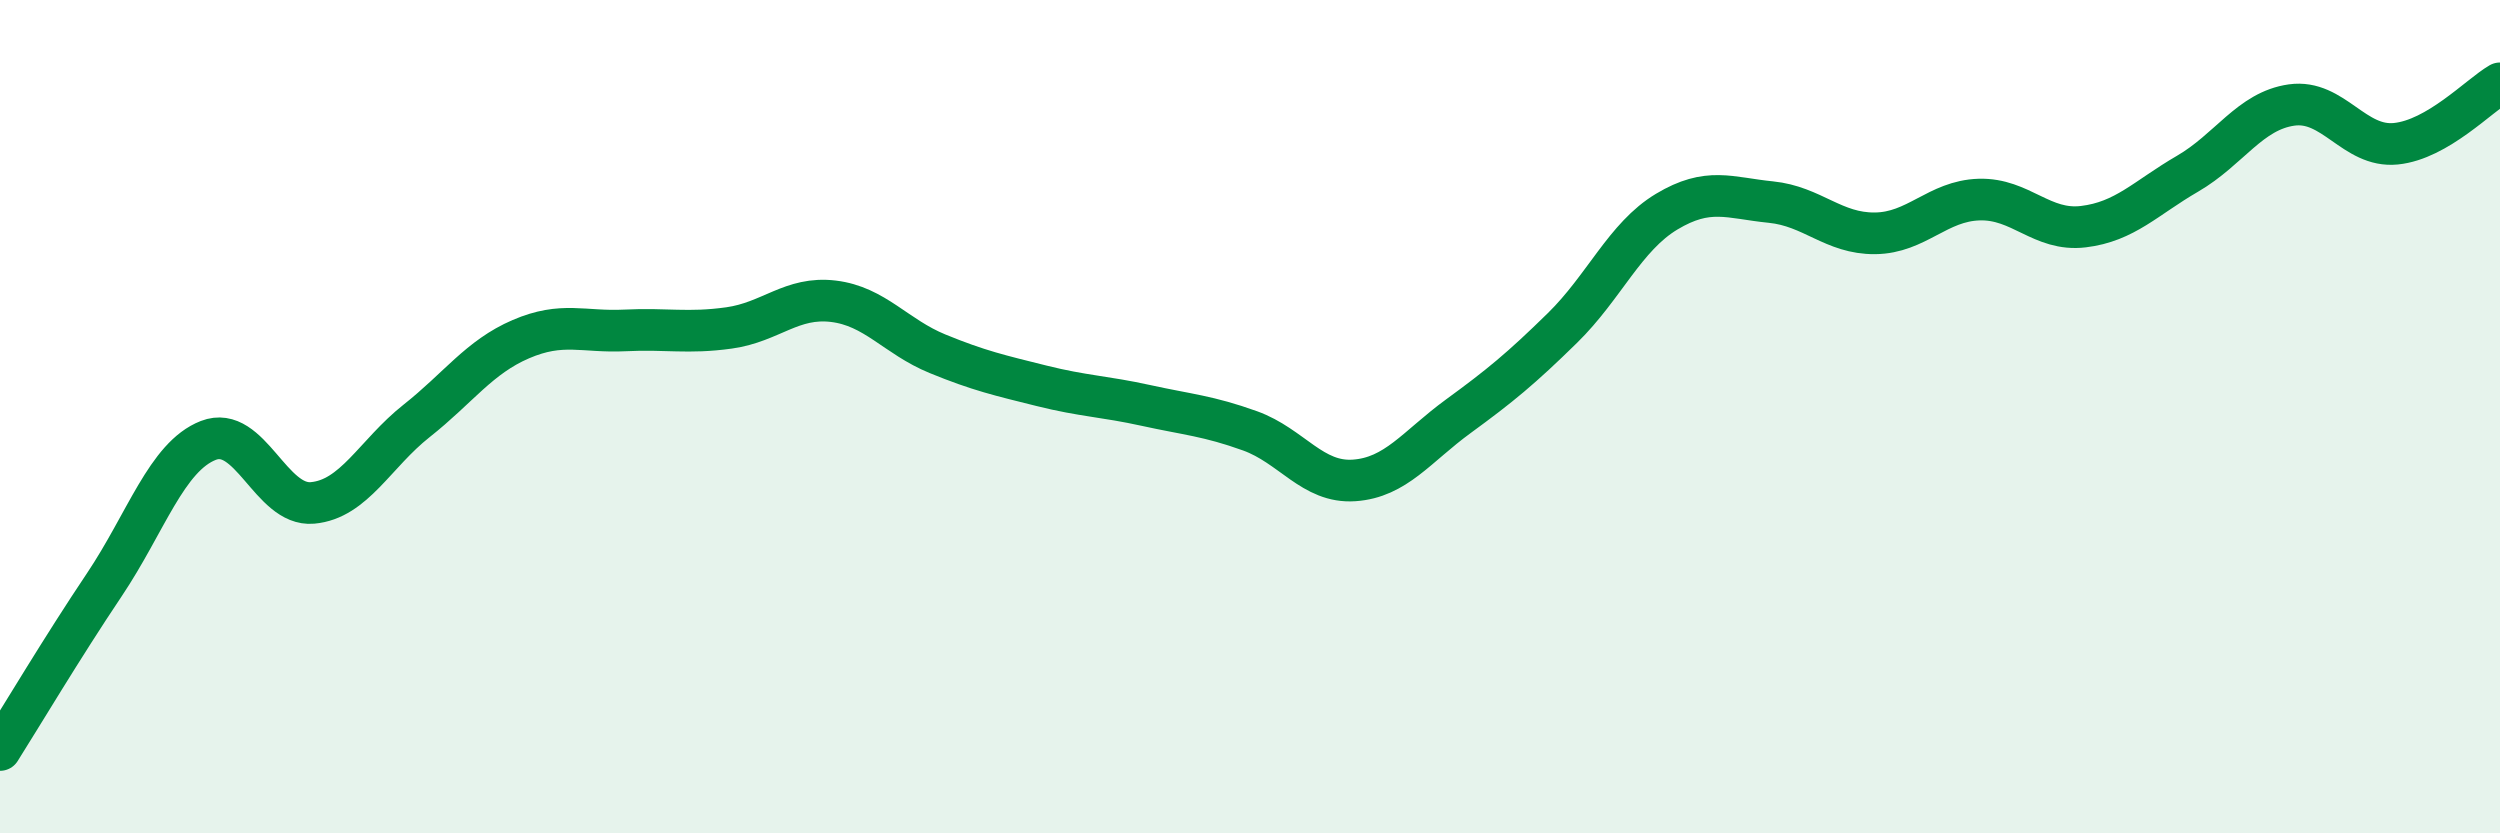
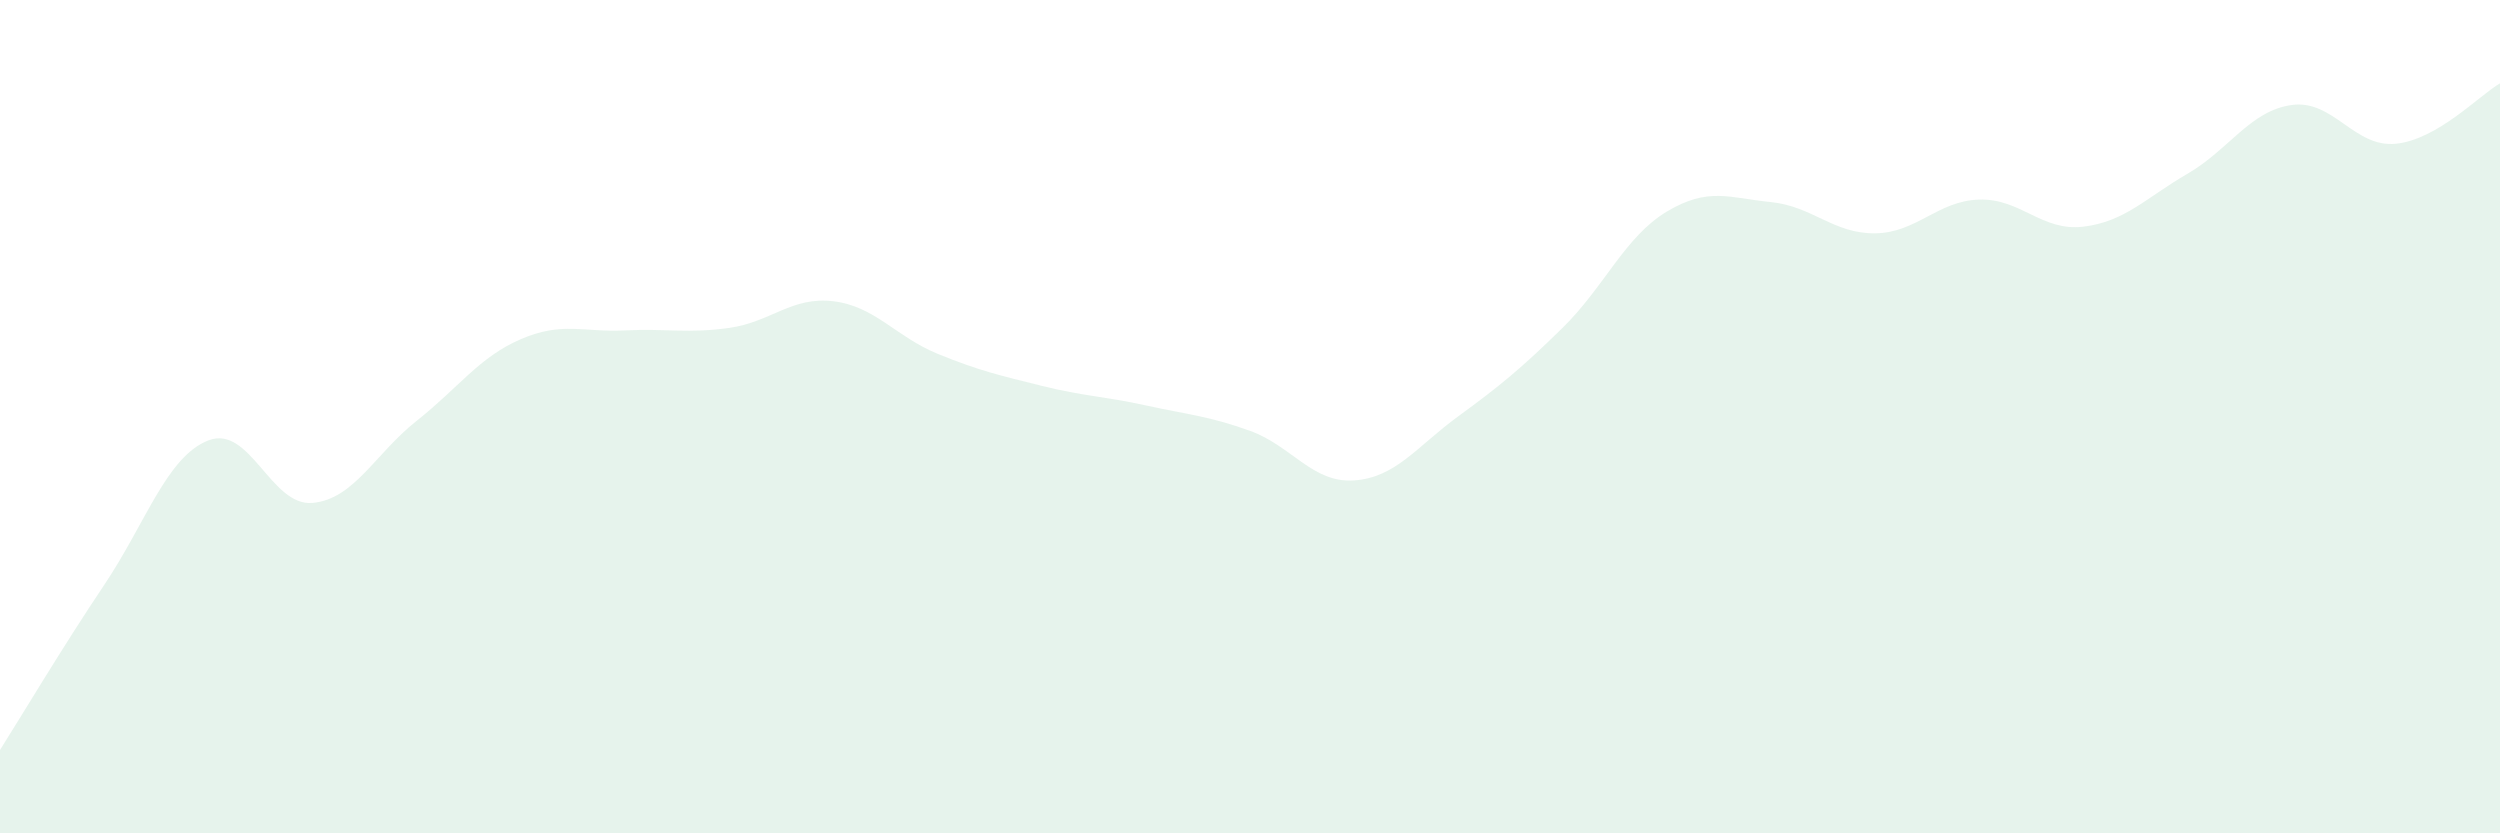
<svg xmlns="http://www.w3.org/2000/svg" width="60" height="20" viewBox="0 0 60 20">
  <path d="M 0,18 C 0.5,17.21 1.5,15.53 2.5,14.04 C 3.5,12.55 4,10.96 5,10.57 C 6,10.18 6.5,12.16 7.5,12.07 C 8.5,11.98 9,10.89 10,10.1 C 11,9.31 11.5,8.57 12.5,8.14 C 13.5,7.71 14,7.98 15,7.93 C 16,7.88 16.5,8.01 17.5,7.87 C 18.5,7.73 19,7.11 20,7.23 C 21,7.35 21.5,8.08 22.5,8.49 C 23.5,8.9 24,9.01 25,9.26 C 26,9.51 26.5,9.51 27.5,9.73 C 28.5,9.95 29,9.98 30,10.34 C 31,10.7 31.5,11.6 32.5,11.53 C 33.5,11.46 34,10.72 35,9.99 C 36,9.26 36.5,8.85 37.5,7.87 C 38.5,6.89 39,5.68 40,5.08 C 41,4.48 41.5,4.75 42.5,4.85 C 43.5,4.95 44,5.61 45,5.6 C 46,5.59 46.5,4.82 47.5,4.79 C 48.5,4.76 49,5.56 50,5.44 C 51,5.32 51.5,4.75 52.5,4.17 C 53.5,3.59 54,2.66 55,2.52 C 56,2.38 56.5,3.55 57.5,3.45 C 58.5,3.35 59.5,2.29 60,2L60 20L0 20Z" fill="#008740" opacity="0.1" stroke-linecap="round" stroke-linejoin="round" />
-   <path d="M 0,18 C 0.5,17.21 1.5,15.53 2.5,14.04 C 3.5,12.55 4,10.96 5,10.57 C 6,10.18 6.5,12.16 7.5,12.07 C 8.5,11.98 9,10.89 10,10.1 C 11,9.31 11.5,8.57 12.5,8.14 C 13.5,7.71 14,7.98 15,7.93 C 16,7.88 16.5,8.01 17.5,7.87 C 18.5,7.73 19,7.11 20,7.23 C 21,7.35 21.5,8.08 22.5,8.49 C 23.5,8.9 24,9.01 25,9.26 C 26,9.51 26.5,9.51 27.5,9.73 C 28.5,9.95 29,9.98 30,10.34 C 31,10.7 31.5,11.6 32.5,11.53 C 33.5,11.46 34,10.72 35,9.99 C 36,9.26 36.5,8.85 37.5,7.87 C 38.5,6.89 39,5.68 40,5.08 C 41,4.48 41.5,4.75 42.5,4.85 C 43.5,4.95 44,5.61 45,5.6 C 46,5.59 46.5,4.82 47.5,4.79 C 48.5,4.76 49,5.56 50,5.44 C 51,5.32 51.5,4.75 52.5,4.17 C 53.5,3.59 54,2.66 55,2.52 C 56,2.38 56.5,3.55 57.5,3.45 C 58.5,3.35 59.5,2.29 60,2" stroke="#008740" stroke-width="1" fill="none" stroke-linecap="round" stroke-linejoin="round" />
</svg>